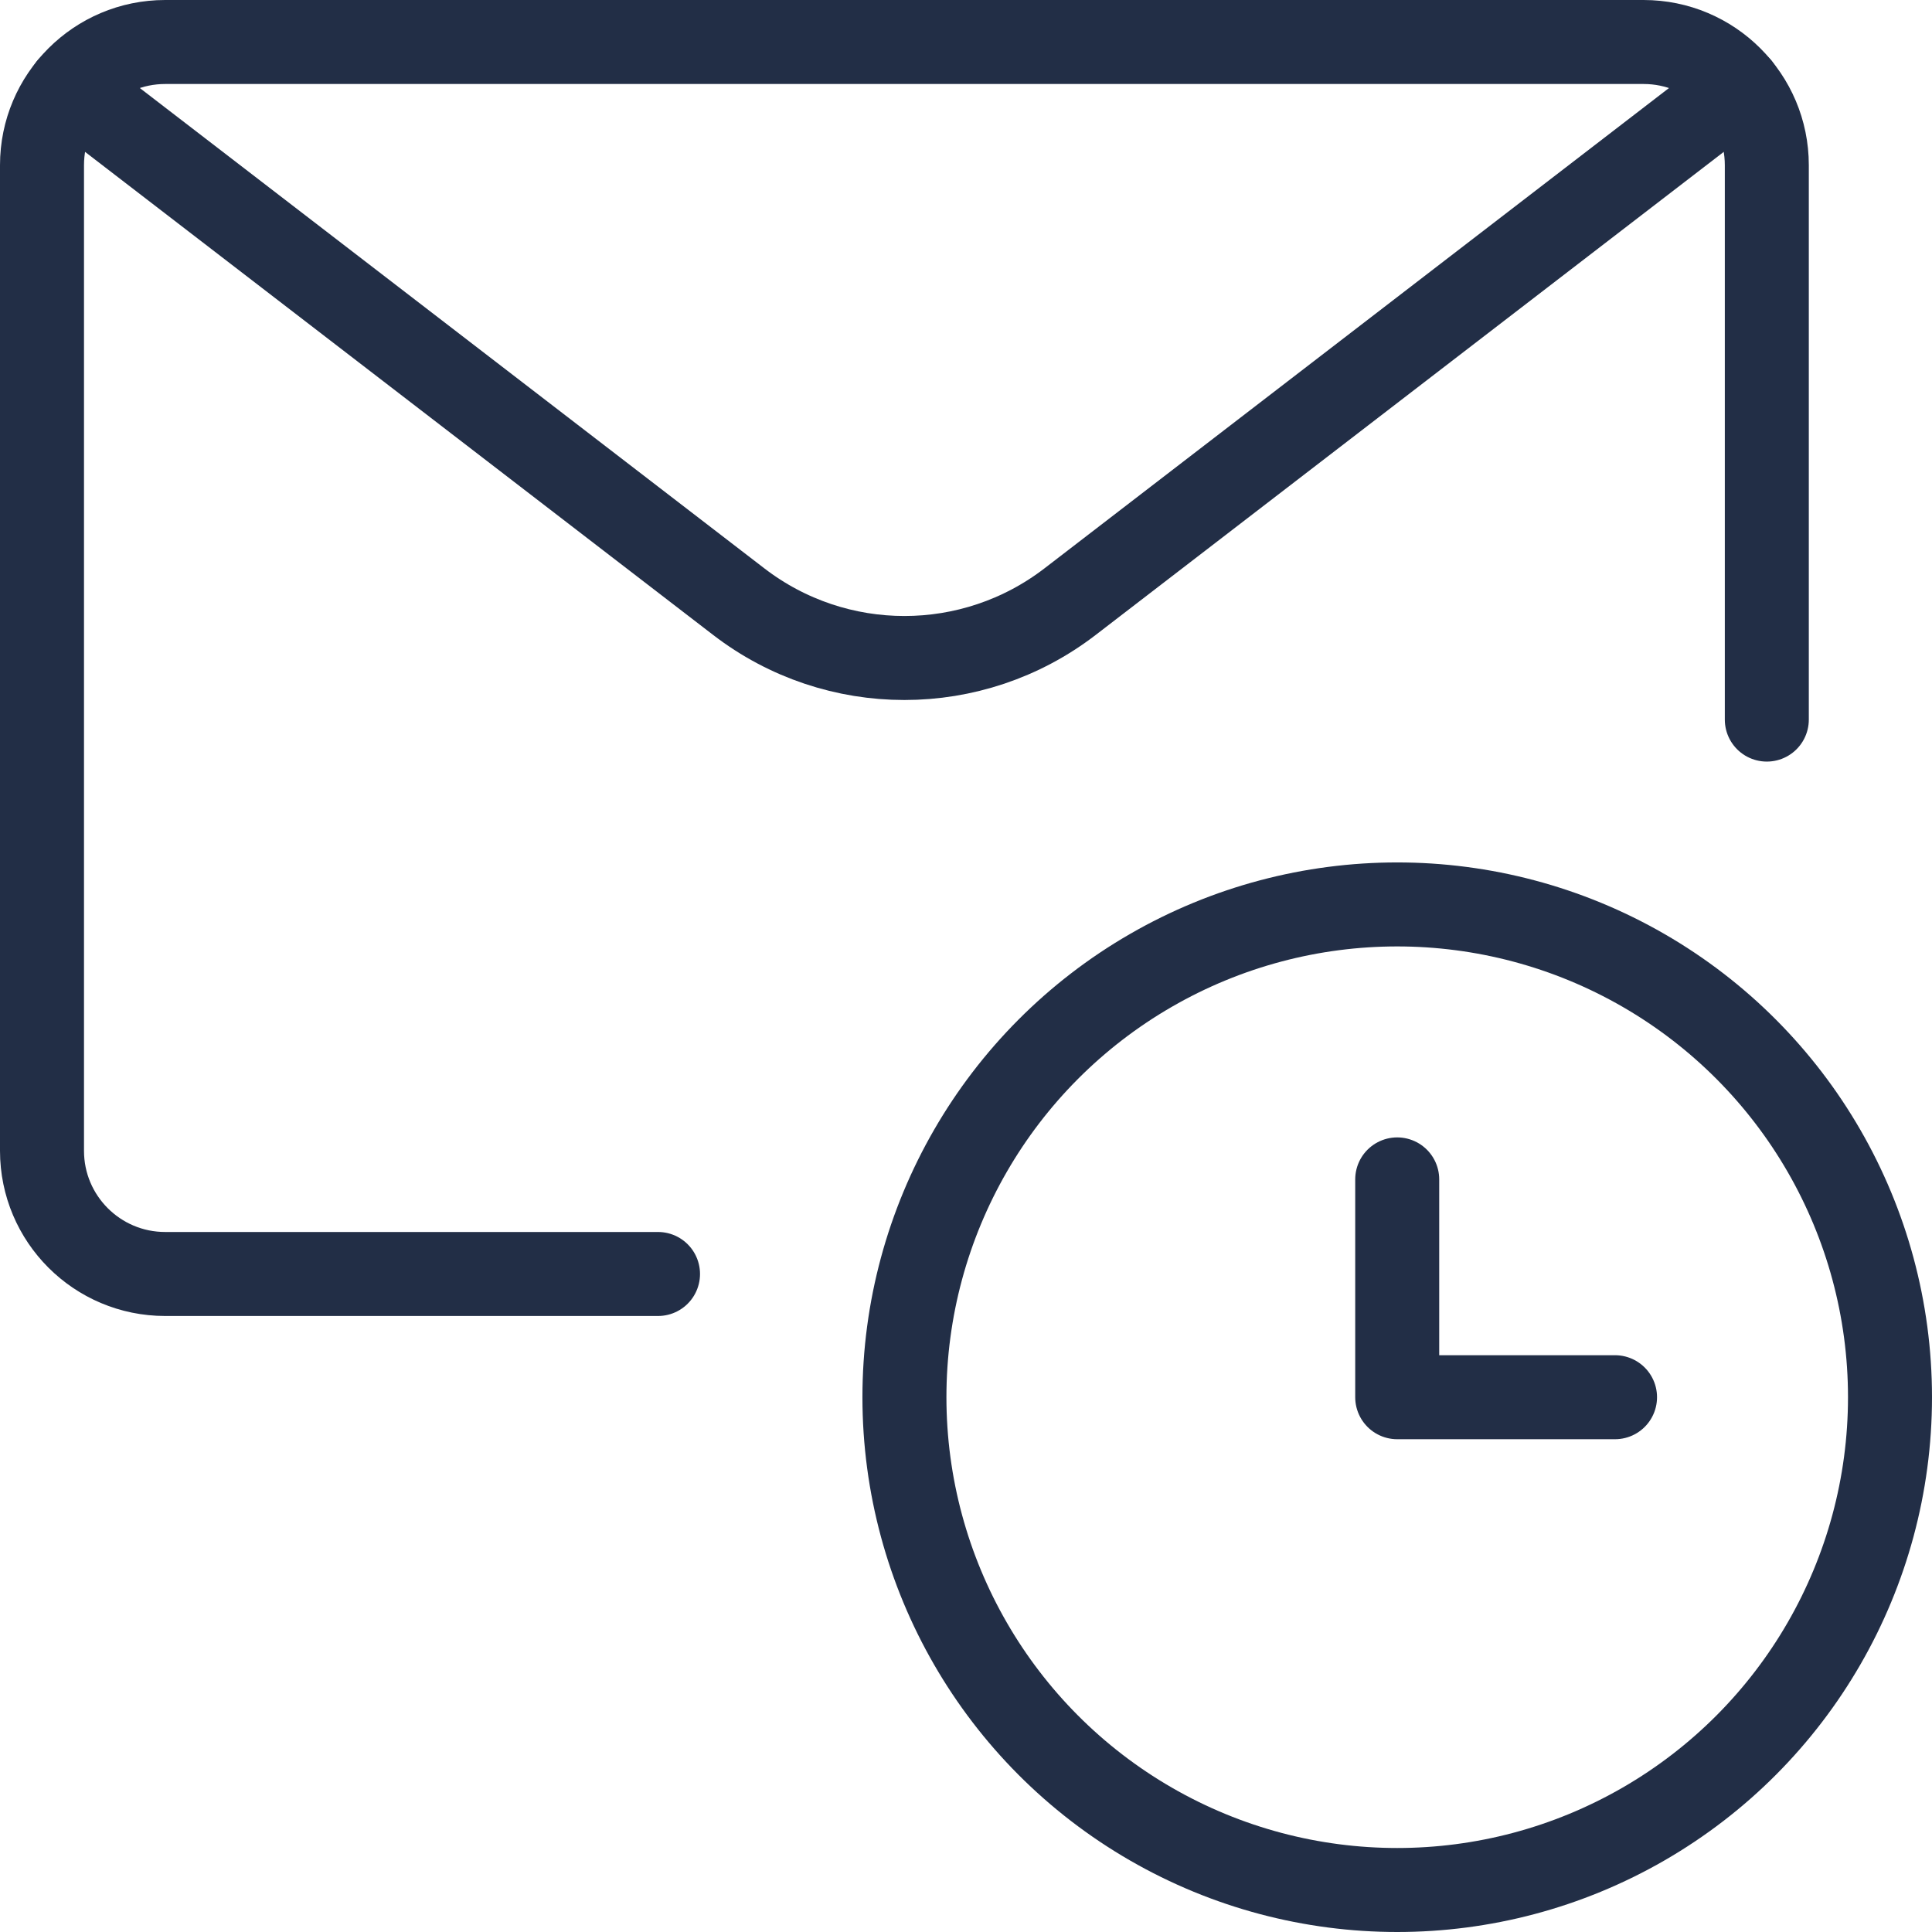
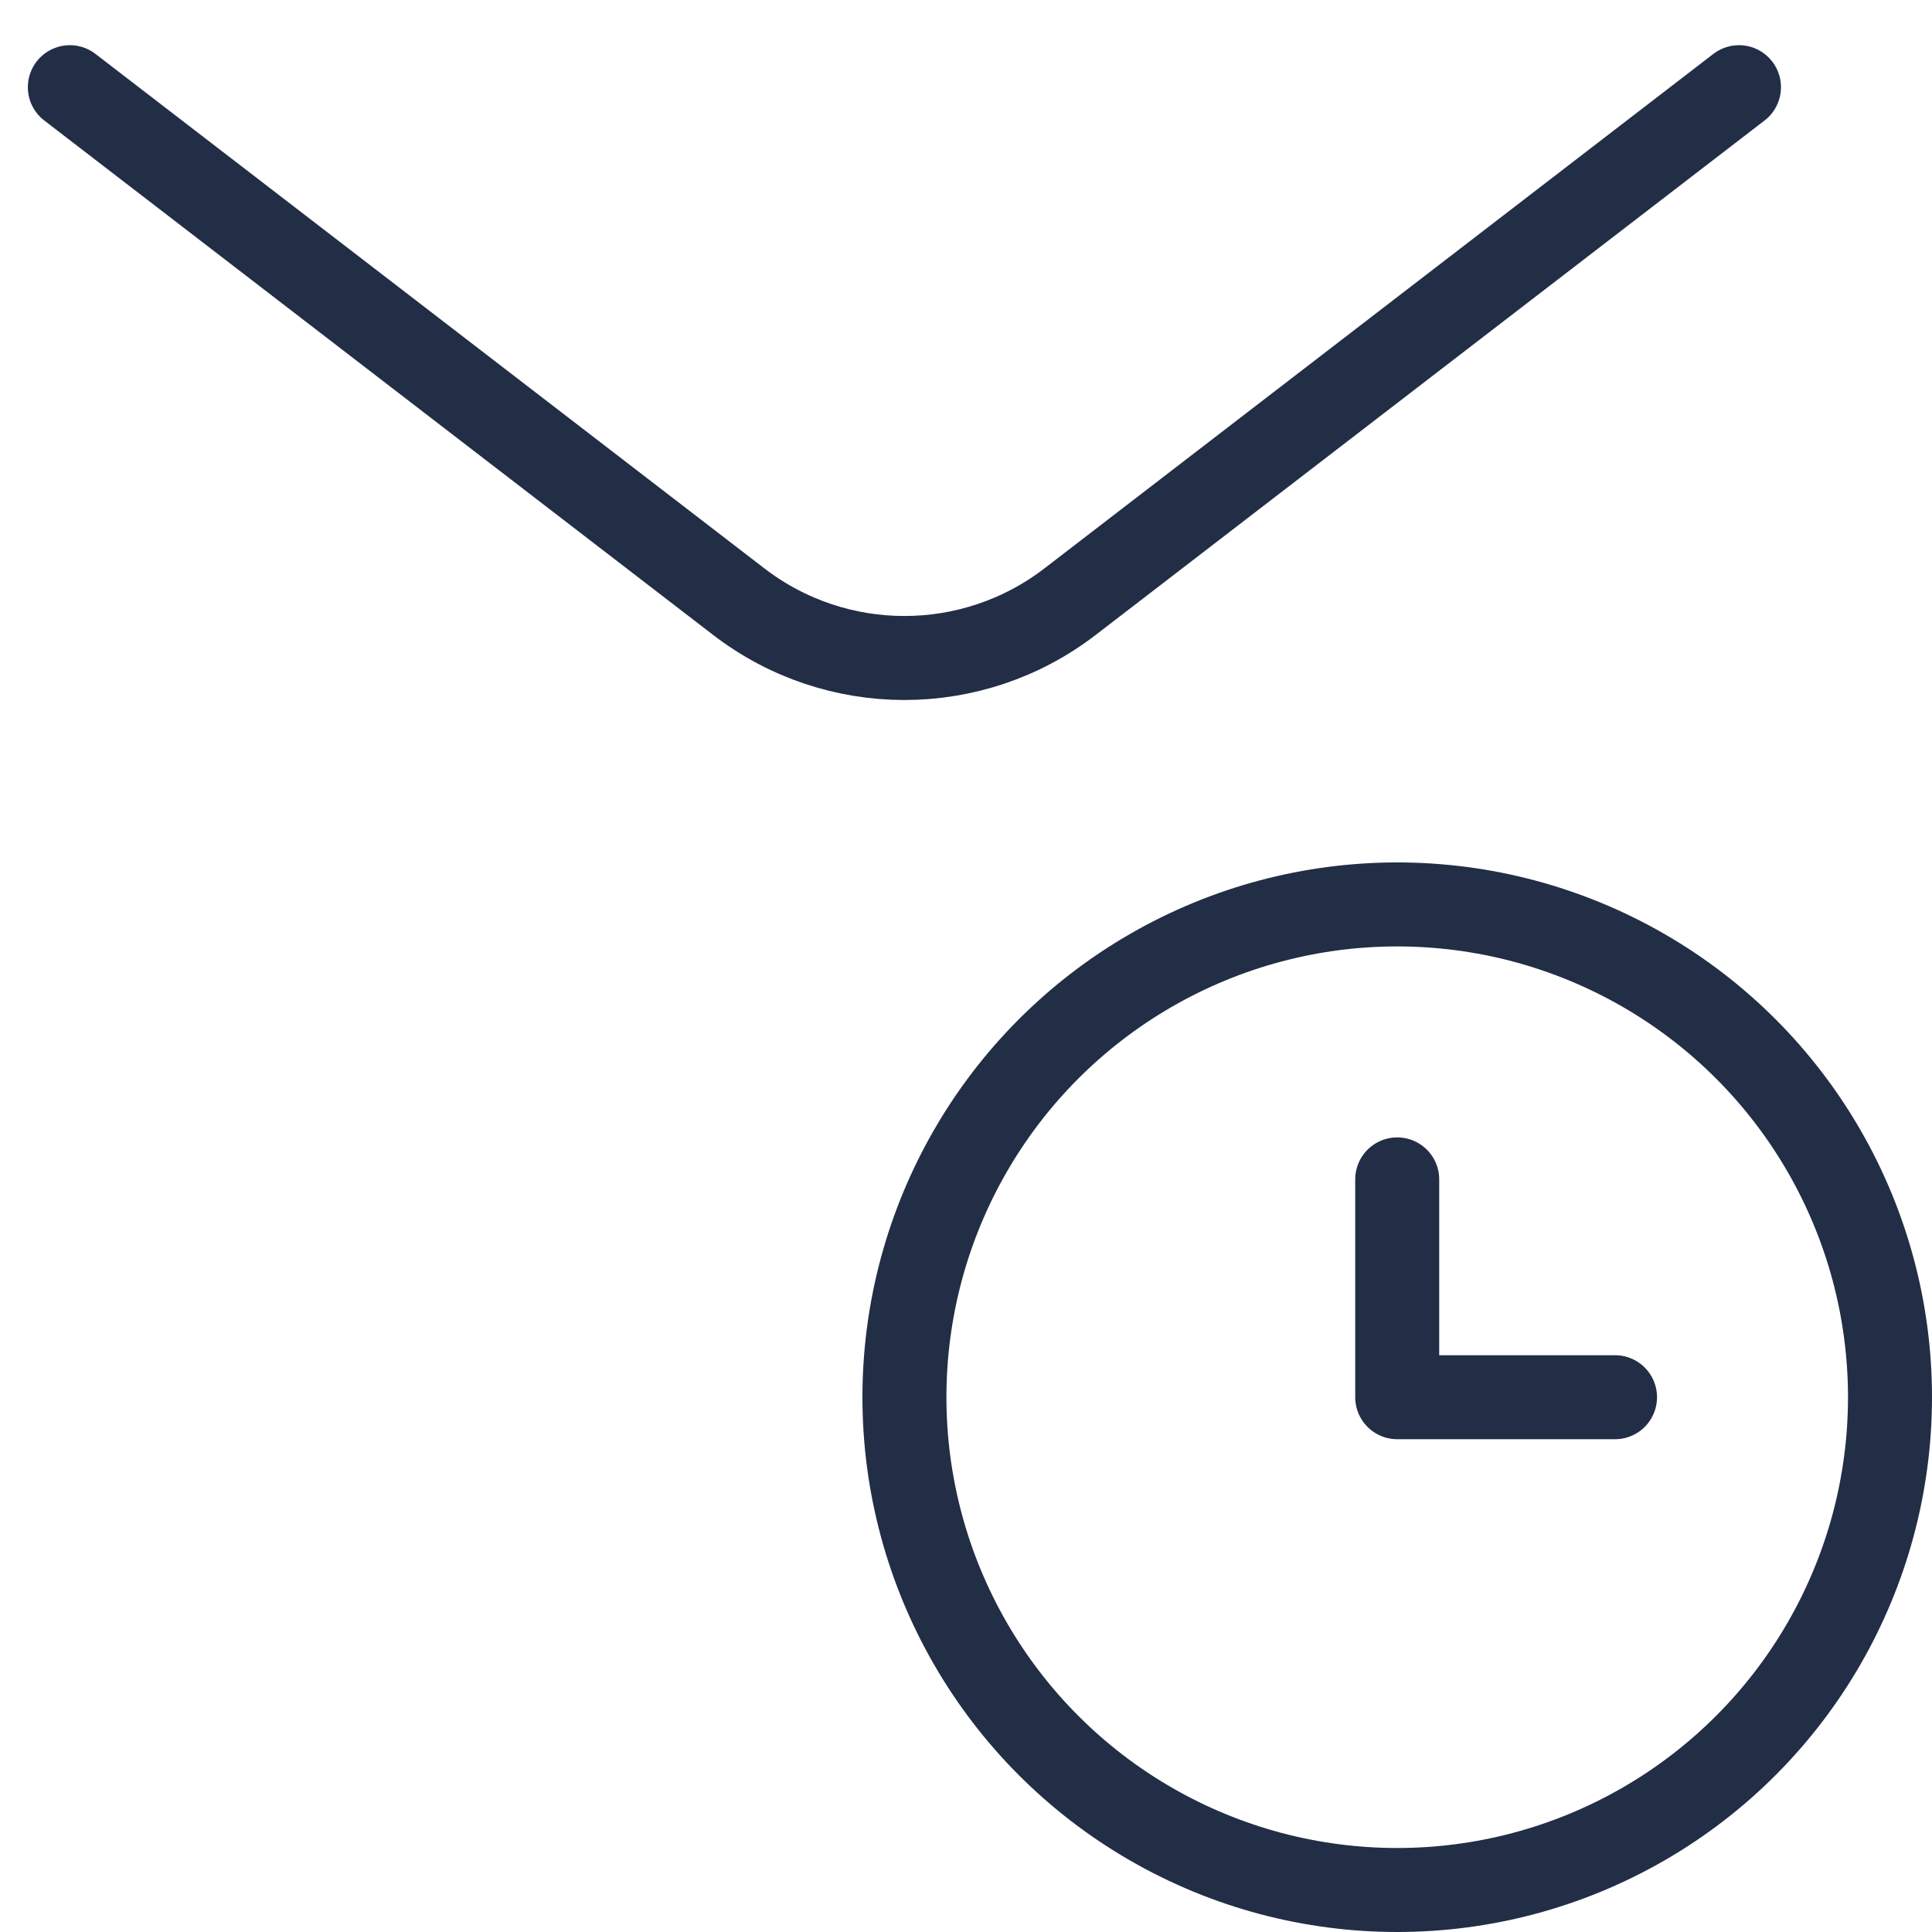
<svg xmlns="http://www.w3.org/2000/svg" xmlns:ns1="http://www.serif.com/" width="100%" height="100%" viewBox="0 0 46 46" version="1.1" xml:space="preserve" style="fill-rule:evenodd;clip-rule:evenodd;stroke-linecap:round;stroke-linejoin:round;">
  <rect id="exports" x="0" y="-243" width="800" height="1200" style="fill:none;" />
  <g>
    <circle id="Oval" cx="33.267" cy="33.267" r="11.733" style="fill:none;stroke:#222e46;stroke-width:2px;" />
    <path id="Shape" d="M38.453,33.267l-5.186,0l0,-5.186" style="fill:none;stroke:#222e46;stroke-width:2px;" />
-     <path id="Shape1" ns1:id="Shape" d="M15.667,30.333l-11.734,0c-1.62,0 -2.933,-1.313 -2.933,-2.933l0,-23.467c0,-1.62 1.313,-2.933 2.933,-2.933l35.2,0c1.62,0 2.934,1.313 2.934,2.933l0,13.2" style="fill:none;stroke:#222e46;stroke-width:2px;" />
    <path id="Shape2" ns1:id="Shape" d="M41.404,2.076l-15.926,12.249c-2.326,1.789 -5.564,1.789 -7.889,0l-15.926,-12.249" style="fill:none;stroke:#222e46;stroke-width:2px;" />
  </g>
</svg>